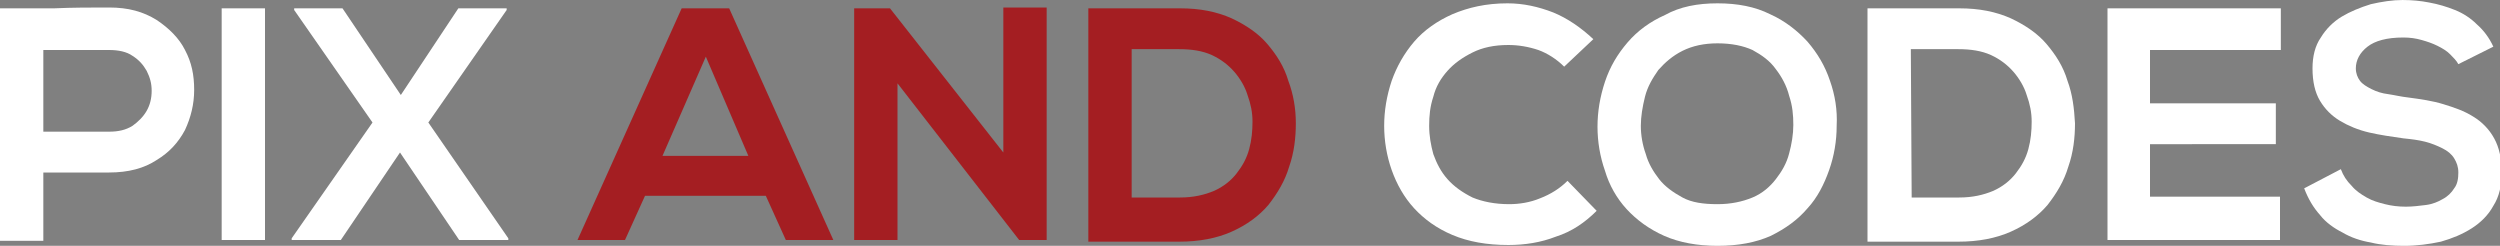
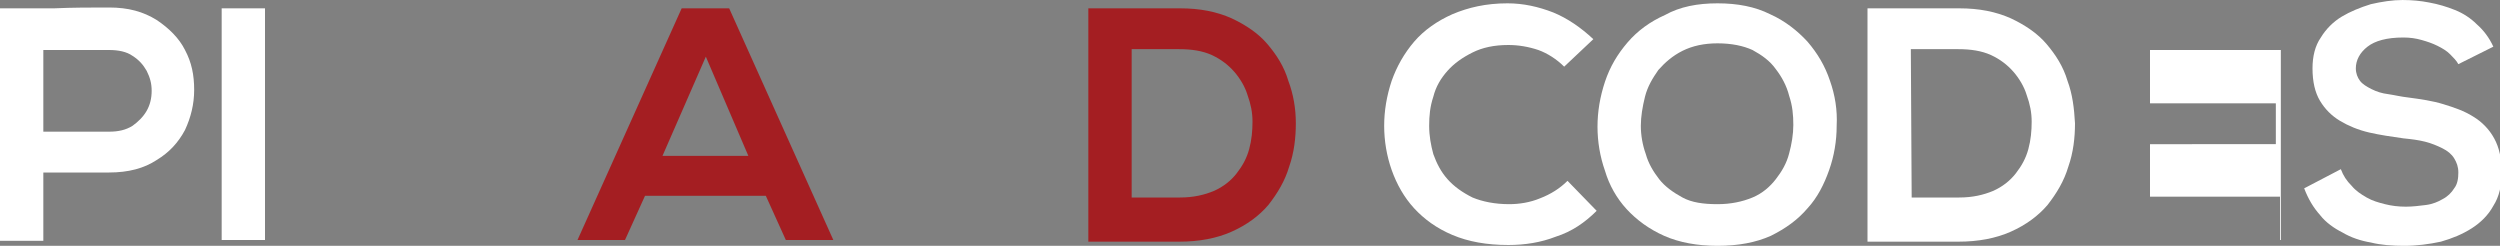
<svg xmlns="http://www.w3.org/2000/svg" version="1.1" id="Layer_1" x="0px" y="0px" viewBox="0 0 300 29.5" style="enable-background:new 0 0 300 29.5;" xml:space="preserve">
  <rect x="0" y="0" width="300" height="29.5" fill="#808080" stroke="none" />
  <style type="text/css">
	.st0{fill:#FFFFFF;}
	.st1{fill:#A41E22;}
</style>
  <g>
    <path class="st0" d="M13.1,0.9c2.3,0,4.1,0.5,5.7,1.5c1.5,1,2.7,2.2,3.4,3.6c0.8,1.5,1.1,3,1.1,4.8c0,1.7-0.4,3.3-1.1,4.8   c-0.8,1.5-1.9,2.7-3.4,3.6c-1.5,1-3.4,1.5-5.7,1.5H5.2v8.2H0V1c2.2,0,4.4,0,6.5,0C8.7,0.9,10.9,0.9,13.1,0.9z M5.2,15.8h7.9   c1.1,0,2-0.2,2.8-0.7c0.7-0.5,1.3-1.1,1.7-1.8c0.4-0.7,0.6-1.5,0.6-2.4c0-0.9-0.2-1.6-0.6-2.4c-0.4-0.7-0.9-1.3-1.7-1.8   c-0.7-0.5-1.7-0.7-2.8-0.7H5.2V15.8z" />
    <path class="st0" d="M26.6,28.8V1h5.2v27.8C31.8,28.8,26.6,28.8,26.6,28.8z" />
-     <path class="st0" d="M55,1h5.8v0.2l-9.4,13.5L61,28.6v0.2h-5.9L48,18.3l-7.1,10.5H35v-0.2l9.7-13.9L35.3,1.2V1h5.8l7,10.4L55,1z" />
    <path class="st1" d="M91.9,23.5H77.4L75,28.8h-5.7L81.8,1h5.7L100,28.8h-5.7L91.9,23.5z M84.7,6.8l-5.2,11.9h10.3L84.7,6.8z" />
-     <path class="st1" d="M120.4,0.9h5.2v27.9h-3.3v0L107.7,10v18.8h-5.2V1h4.3l13.6,17.3L120.4,0.9L120.4,0.9z" />
    <path class="st1" d="M141.6,1c2.4,0,4.4,0.4,6.2,1.2c1.7,0.8,3.2,1.8,4.3,3.1c1.1,1.3,2,2.7,2.5,4.4c0.6,1.6,0.9,3.3,0.9,5.1   c0,1.7-0.2,3.5-0.8,5.2c-0.5,1.7-1.4,3.2-2.5,4.6c-1.1,1.3-2.6,2.4-4.4,3.2c-1.8,0.8-3.9,1.2-6.3,1.2h-10.9V1H141.6z M135.9,23.7   h5.7c1.6,0,2.9-0.3,4.1-0.8c1.1-0.5,2-1.2,2.7-2.1c0.7-0.9,1.2-1.8,1.5-2.9c0.3-1.1,0.4-2.2,0.4-3.3c0-1.1-0.2-2.1-0.6-3.2   c-0.3-1-0.9-2-1.6-2.8c-0.7-0.8-1.6-1.5-2.7-2c-1.1-0.5-2.4-0.7-3.9-0.7h-5.7V23.7z" />
    <path class="st0" d="M191.6,25.3c-1.4,1.4-3,2.5-4.9,3.1c-1.8,0.7-3.7,1-5.7,1c-2.6,0-4.8-0.4-6.7-1.2c-1.9-0.8-3.4-1.9-4.6-3.2   c-1.2-1.3-2.1-2.9-2.7-4.6c-0.6-1.7-0.9-3.5-0.9-5.3c0-1.8,0.3-3.6,0.9-5.4c0.6-1.7,1.5-3.3,2.7-4.7c1.2-1.4,2.8-2.5,4.6-3.3   c1.9-0.8,4-1.3,6.6-1.3c1.9,0,3.7,0.4,5.5,1.1c1.7,0.7,3.3,1.8,4.8,3.2L187.7,8c-0.9-0.9-2-1.6-3.1-2c-1.2-0.4-2.4-0.6-3.6-0.6   c-1.7,0-3.1,0.3-4.3,0.9c-1.2,0.6-2.2,1.3-3,2.2c-0.8,0.9-1.4,1.9-1.7,3.1c-0.4,1.2-0.5,2.3-0.5,3.5s0.2,2.3,0.5,3.4   c0.4,1.1,0.9,2.1,1.7,3c0.8,0.9,1.8,1.6,3,2.2c1.2,0.5,2.7,0.8,4.4,0.8c1.2,0,2.5-0.2,3.7-0.7c1.3-0.5,2.4-1.2,3.3-2.1L191.6,25.3z   " />
    <path class="st0" d="M206.1,0.4c2.4,0,4.5,0.4,6.3,1.3c1.8,0.8,3.3,2,4.5,3.3c1.2,1.4,2.1,2.9,2.7,4.7c0.6,1.7,0.9,3.5,0.8,5.4   c0,1.8-0.3,3.6-0.9,5.3c-0.6,1.7-1.4,3.3-2.6,4.6c-1.2,1.4-2.6,2.4-4.4,3.3c-1.8,0.8-3.9,1.2-6.4,1.2c-2.4,0-4.6-0.4-6.4-1.2   c-1.8-0.8-3.3-1.9-4.5-3.2c-1.2-1.3-2.1-2.9-2.6-4.6c-0.6-1.7-0.9-3.5-0.9-5.3c0-1.8,0.3-3.6,0.9-5.4c0.6-1.8,1.5-3.3,2.7-4.7   c1.2-1.4,2.7-2.5,4.5-3.3C201.6,0.8,203.7,0.4,206.1,0.4z M206.1,5.2c-1.6,0-3,0.3-4.2,0.9c-1.2,0.6-2.1,1.4-2.9,2.3   c-0.7,1-1.3,2-1.6,3.2c-0.3,1.2-0.5,2.4-0.5,3.5c0,1.1,0.2,2.3,0.6,3.4c0.3,1.1,0.9,2.1,1.6,3c0.7,0.9,1.7,1.6,2.8,2.2   c1.1,0.6,2.5,0.8,4.2,0.8c1.6,0,3-0.3,4.2-0.8s2.1-1.3,2.8-2.2c0.7-0.9,1.3-1.9,1.6-3.1c0.3-1.1,0.5-2.3,0.5-3.4   c0-1.2-0.1-2.3-0.5-3.5c-0.3-1.2-0.9-2.3-1.6-3.2c-0.7-1-1.7-1.7-2.8-2.3C209.2,5.5,207.8,5.2,206.1,5.2z" />
    <path class="st0" d="M235.1,1c2.4,0,4.4,0.4,6.2,1.2c1.7,0.8,3.2,1.8,4.3,3.1c1.1,1.3,2,2.7,2.5,4.4c0.6,1.6,0.8,3.3,0.9,5.1   c0,1.7-0.2,3.5-0.8,5.2c-0.5,1.7-1.4,3.2-2.5,4.6c-1.1,1.3-2.6,2.4-4.4,3.2c-1.8,0.8-3.9,1.2-6.3,1.2h-10.9V1H235.1z M229.4,23.7   h5.7c1.6,0,2.9-0.3,4.1-0.8c1.1-0.5,2-1.2,2.7-2.1c0.7-0.9,1.2-1.8,1.5-2.9c0.3-1.1,0.4-2.2,0.4-3.3c0-1.1-0.2-2.1-0.6-3.2   c-0.3-1-0.9-2-1.6-2.8c-0.7-0.8-1.6-1.5-2.7-2c-1.1-0.5-2.4-0.7-3.9-0.7h-5.7L229.4,23.7L229.4,23.7z" />
-     <path class="st0" d="M273.7,28.8h-20.8V1h20.8V6H258v6.4h15.1v4.9H258v6.3h15.6V28.8z" />
+     <path class="st0" d="M273.7,28.8h-20.8h20.8V6H258v6.4h15.1v4.9H258v6.3h15.6V28.8z" />
    <path class="st0" d="M295,7.7c-0.2-0.4-0.6-0.8-1-1.2c-0.4-0.4-0.9-0.7-1.5-1c-0.6-0.3-1.2-0.5-1.9-0.7c-0.7-0.2-1.4-0.3-2.2-0.3   c-2,0-3.4,0.4-4.3,1.1c-0.9,0.7-1.4,1.6-1.4,2.6c0,0.6,0.2,1.1,0.5,1.5c0.3,0.4,0.8,0.7,1.4,1c0.6,0.3,1.2,0.5,2,0.6   c0.7,0.1,1.5,0.3,2.4,0.4c1.5,0.2,2.9,0.4,4.2,0.8s2.5,0.8,3.6,1.5c1,0.6,1.9,1.5,2.5,2.6c0.6,1.1,0.9,2.4,0.9,4.1   c0,1.6-0.3,2.9-1,4c-0.6,1.1-1.5,2-2.6,2.7c-1.1,0.7-2.3,1.2-3.7,1.6c-1.4,0.3-2.9,0.5-4.4,0.5c-1.4,0-2.8-0.1-4-0.4   c-1.2-0.2-2.4-0.6-3.4-1.2c-1-0.5-2-1.2-2.7-2.1c-0.8-0.9-1.4-1.9-1.9-3.2l4.4-2.3c0.3,0.8,0.7,1.4,1.3,2c0.5,0.6,1.1,1,1.8,1.4   c0.7,0.4,1.4,0.6,2.2,0.8s1.6,0.3,2.5,0.3c0.8,0,1.6-0.1,2.4-0.2c0.8-0.1,1.5-0.4,2-0.7c0.6-0.3,1.1-0.8,1.4-1.3   c0.4-0.5,0.5-1.2,0.5-1.9c0-0.7-0.2-1.2-0.5-1.7c-0.3-0.5-0.8-0.9-1.4-1.2c-0.6-0.3-1.3-0.6-2.1-0.8c-0.8-0.2-1.6-0.3-2.6-0.4   c-1.4-0.2-2.8-0.4-4.1-0.7c-1.3-0.3-2.5-0.8-3.5-1.4c-1-0.6-1.8-1.4-2.4-2.4c-0.6-1-0.9-2.3-0.9-3.9c0-1.4,0.3-2.7,1-3.7   c0.6-1,1.5-1.9,2.5-2.5c1-0.6,2.2-1.1,3.5-1.5c1.3-0.3,2.6-0.5,3.8-0.5c1.1,0,2.2,0.1,3.2,0.3c1.1,0.2,2.1,0.5,3.1,0.9   c1,0.4,1.9,1,2.6,1.7c0.8,0.7,1.5,1.6,2,2.7L295,7.7z" />
  </g>
</svg>